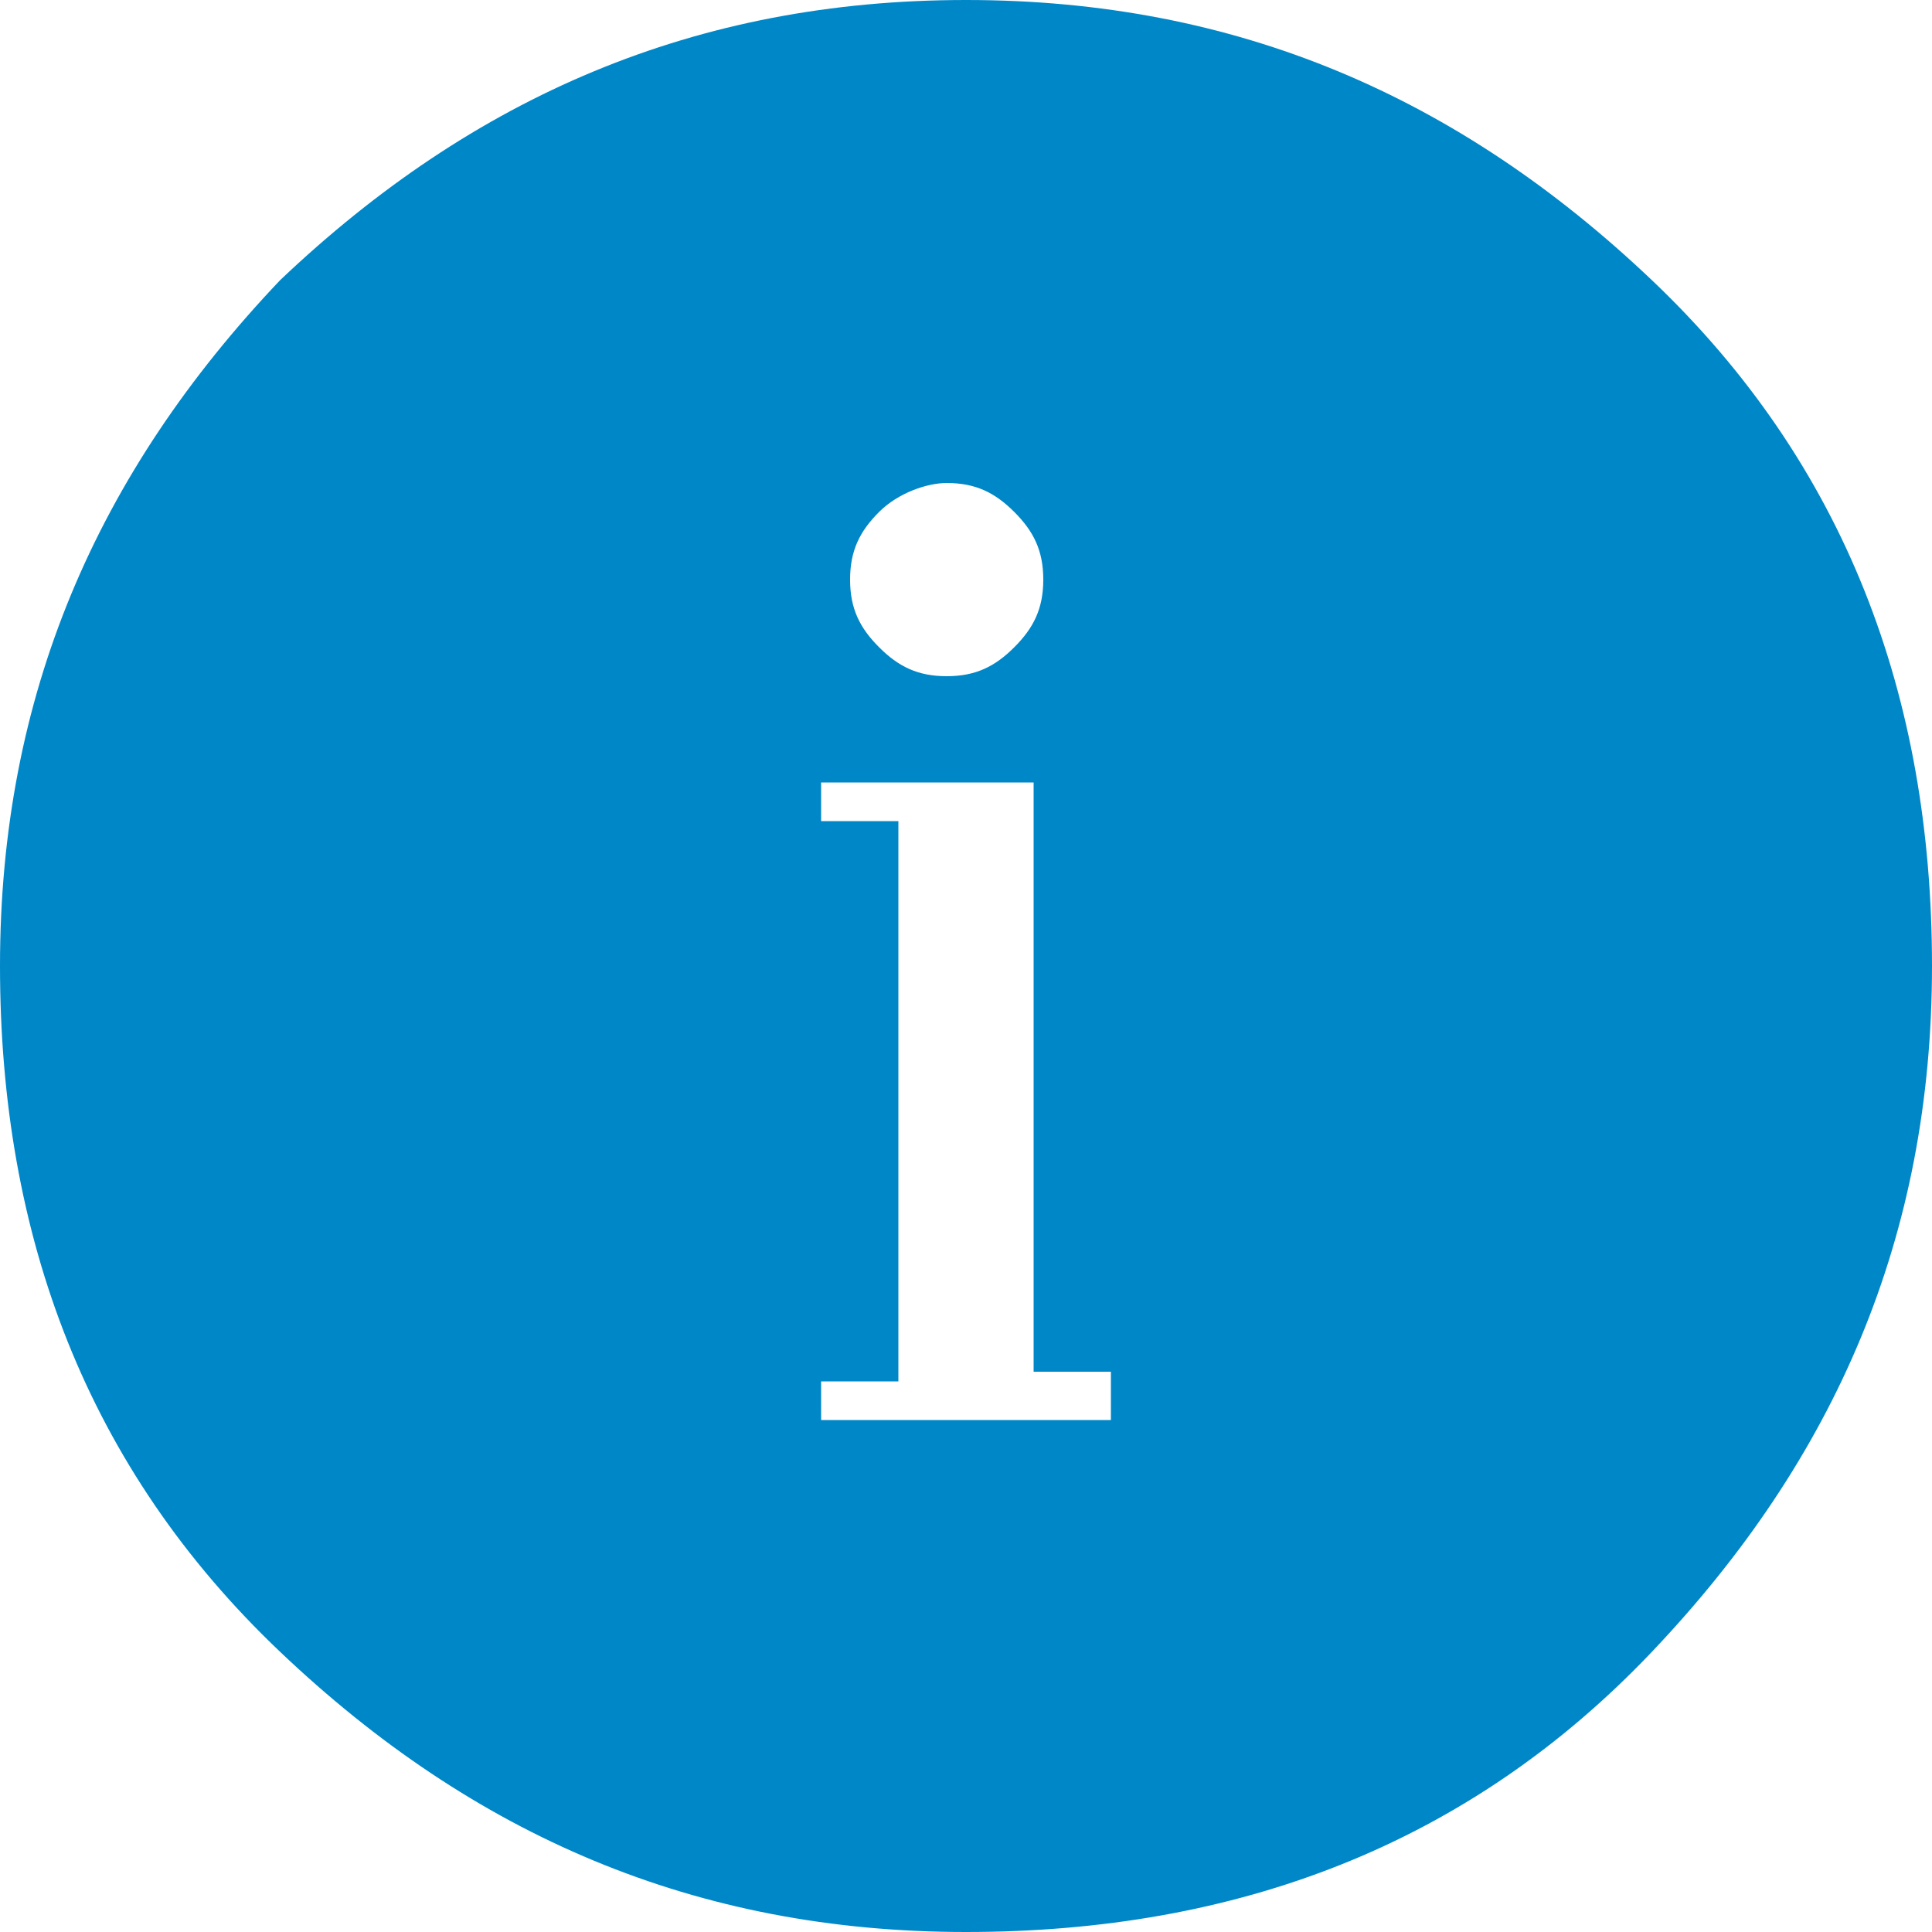
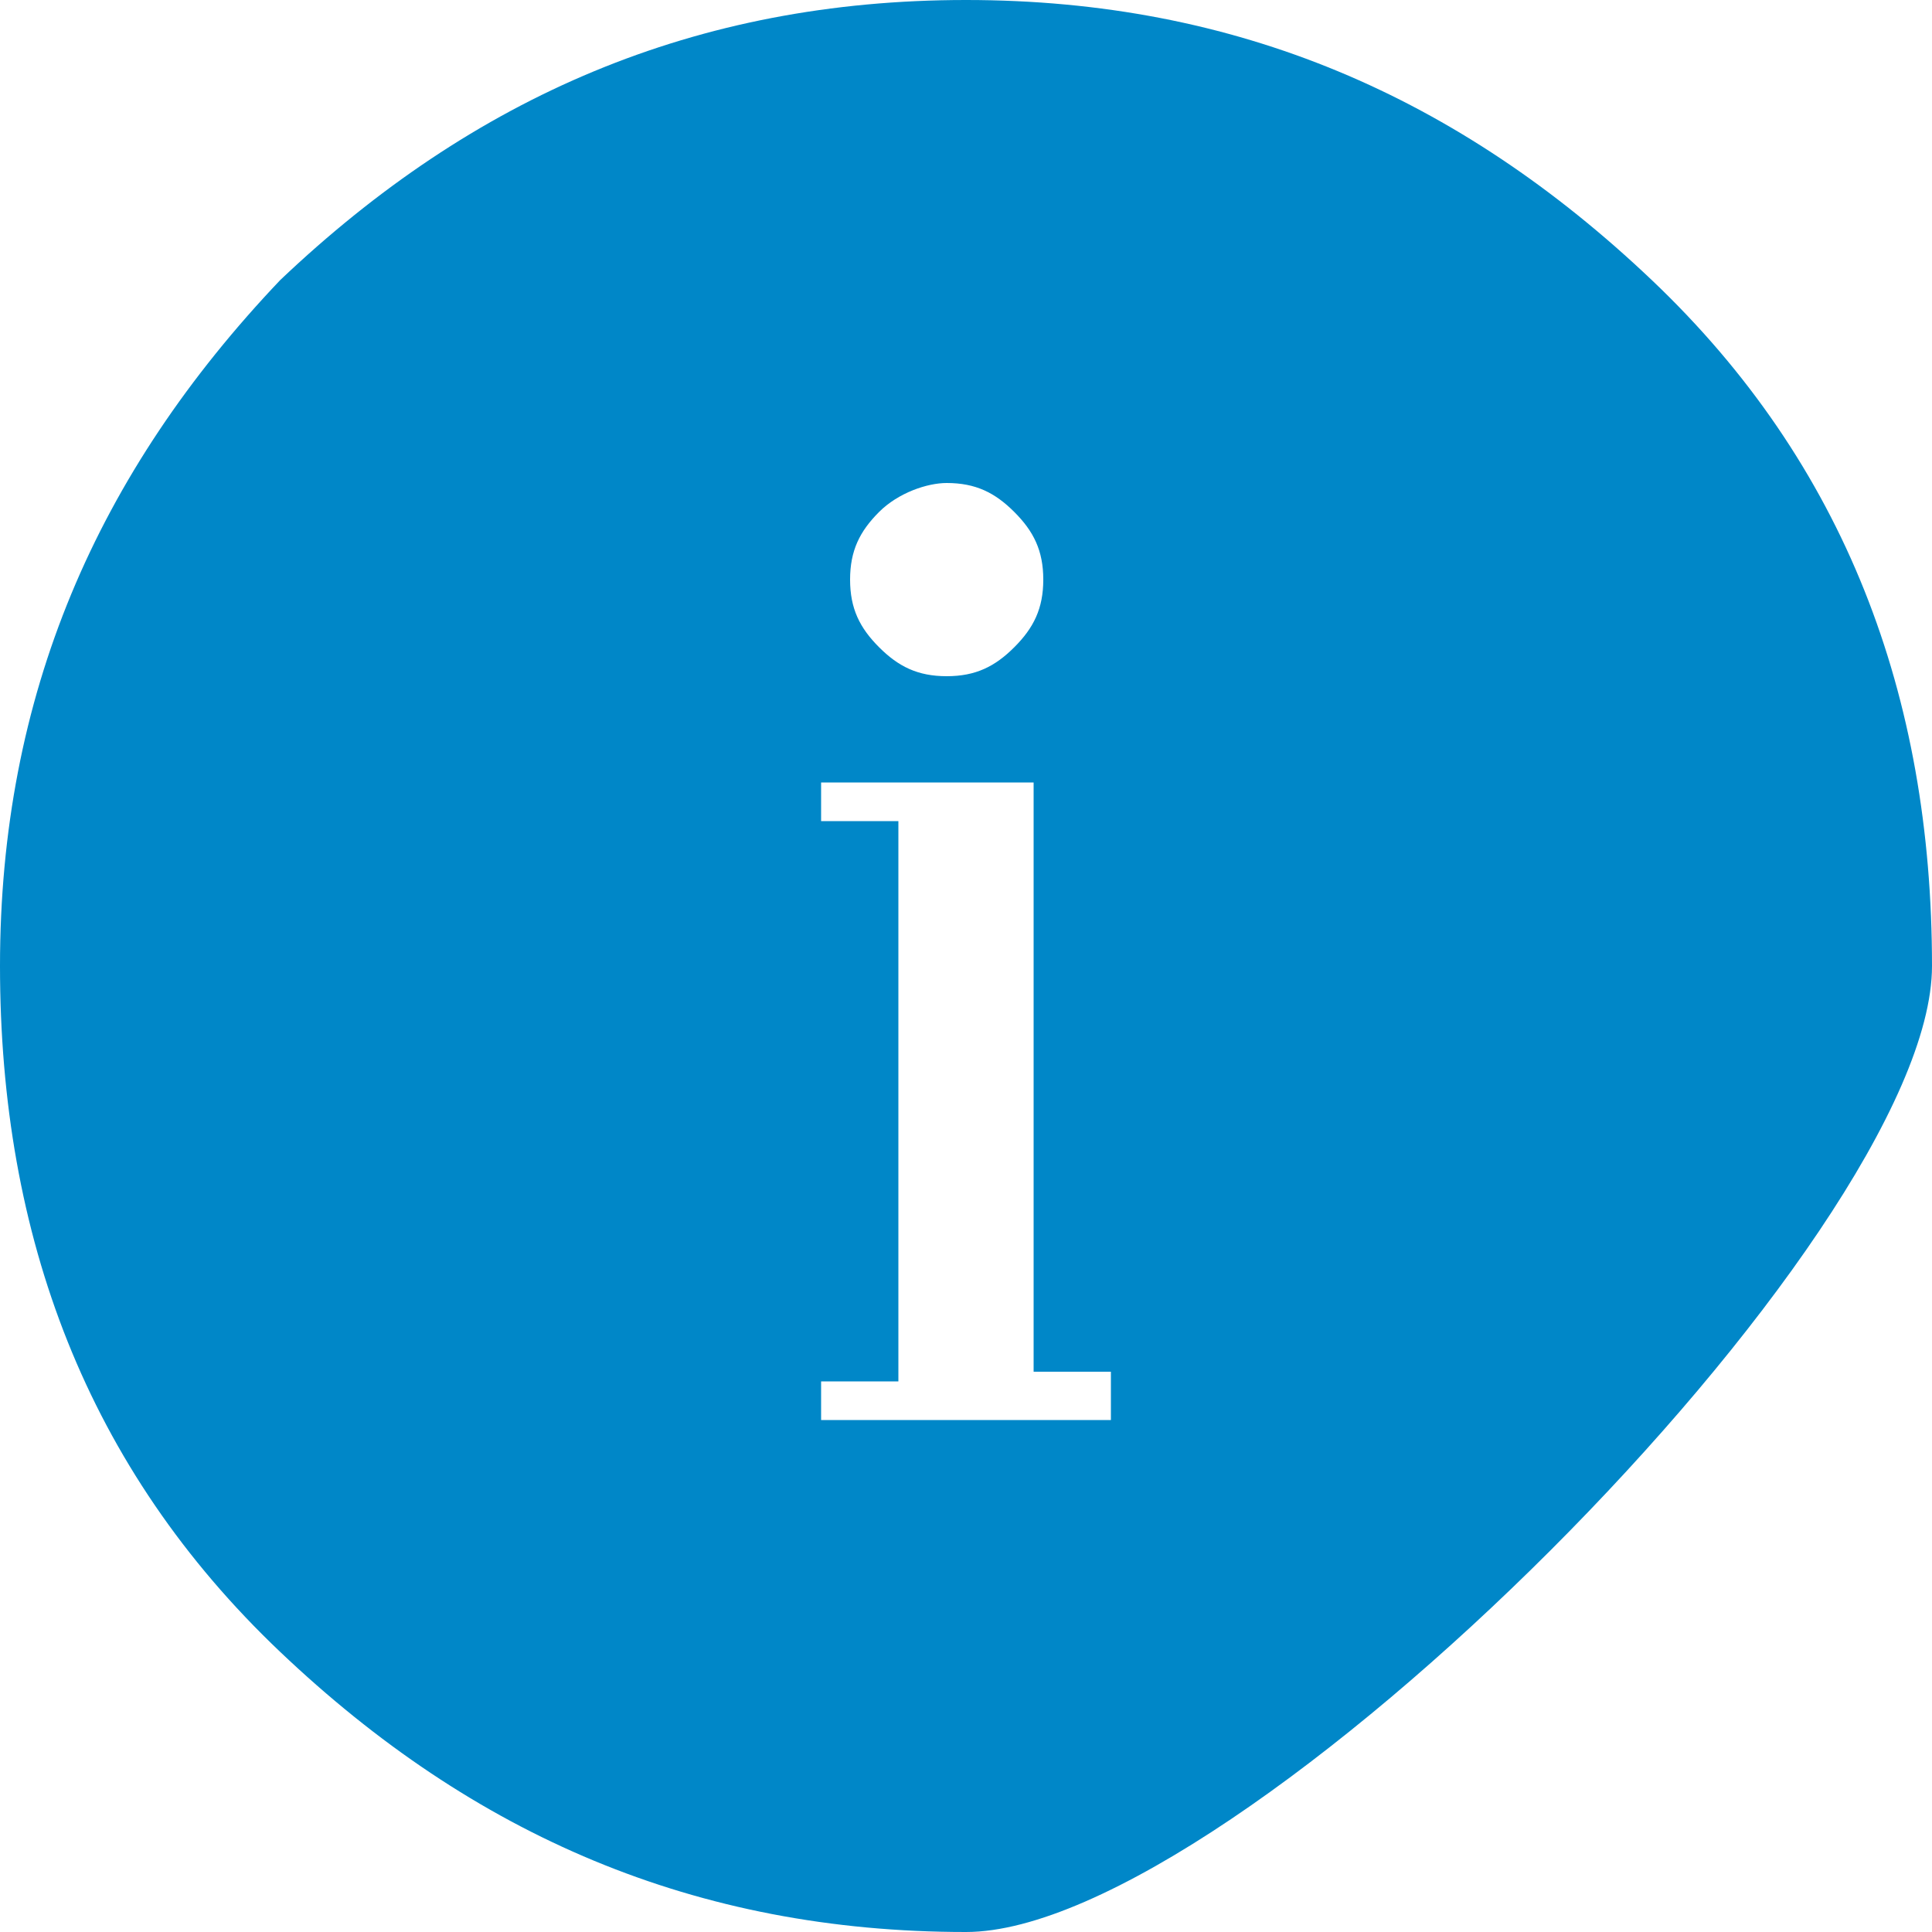
<svg xmlns="http://www.w3.org/2000/svg" version="1.1" id="Ebene_1" x="0px" y="0px" viewBox="0 0 20 20" style="enable-background:new 0 0 20 20;" xml:space="preserve">
  <style type="text/css">
	.st0{fill:#0087C8;}
</style>
  <g>
-     <path class="st0" d="M2.9,2.9C4.9,1,7.2,0,10,0s5.1,1,7.1,2.9S20,7.2,20,10s-1,5.1-2.9,7.1S12.8,20,10,20s-5.1-1-7.1-2.9   S0,12.8,0,10S1,4.9,2.9,2.9z M11.5,14.6v-0.4h-0.8V8.1H8.5v0.4h0.8v5.8H8.5v0.4H11.5z M10.5,5.3C10.3,5.1,10.1,5,9.8,5   C9.6,5,9.3,5.1,9.1,5.3C8.9,5.5,8.8,5.7,8.8,6c0,0.3,0.1,0.5,0.3,0.7c0.2,0.2,0.4,0.3,0.7,0.3c0.3,0,0.5-0.1,0.7-0.3   c0.2-0.2,0.3-0.4,0.3-0.7C10.8,5.7,10.7,5.5,10.5,5.3z" />
+     <path class="st0" d="M2.9,2.9C4.9,1,7.2,0,10,0s5.1,1,7.1,2.9S20,7.2,20,10S12.8,20,10,20s-5.1-1-7.1-2.9   S0,12.8,0,10S1,4.9,2.9,2.9z M11.5,14.6v-0.4h-0.8V8.1H8.5v0.4h0.8v5.8H8.5v0.4H11.5z M10.5,5.3C10.3,5.1,10.1,5,9.8,5   C9.6,5,9.3,5.1,9.1,5.3C8.9,5.5,8.8,5.7,8.8,6c0,0.3,0.1,0.5,0.3,0.7c0.2,0.2,0.4,0.3,0.7,0.3c0.3,0,0.5-0.1,0.7-0.3   c0.2-0.2,0.3-0.4,0.3-0.7C10.8,5.7,10.7,5.5,10.5,5.3z" />
  </g>
</svg>